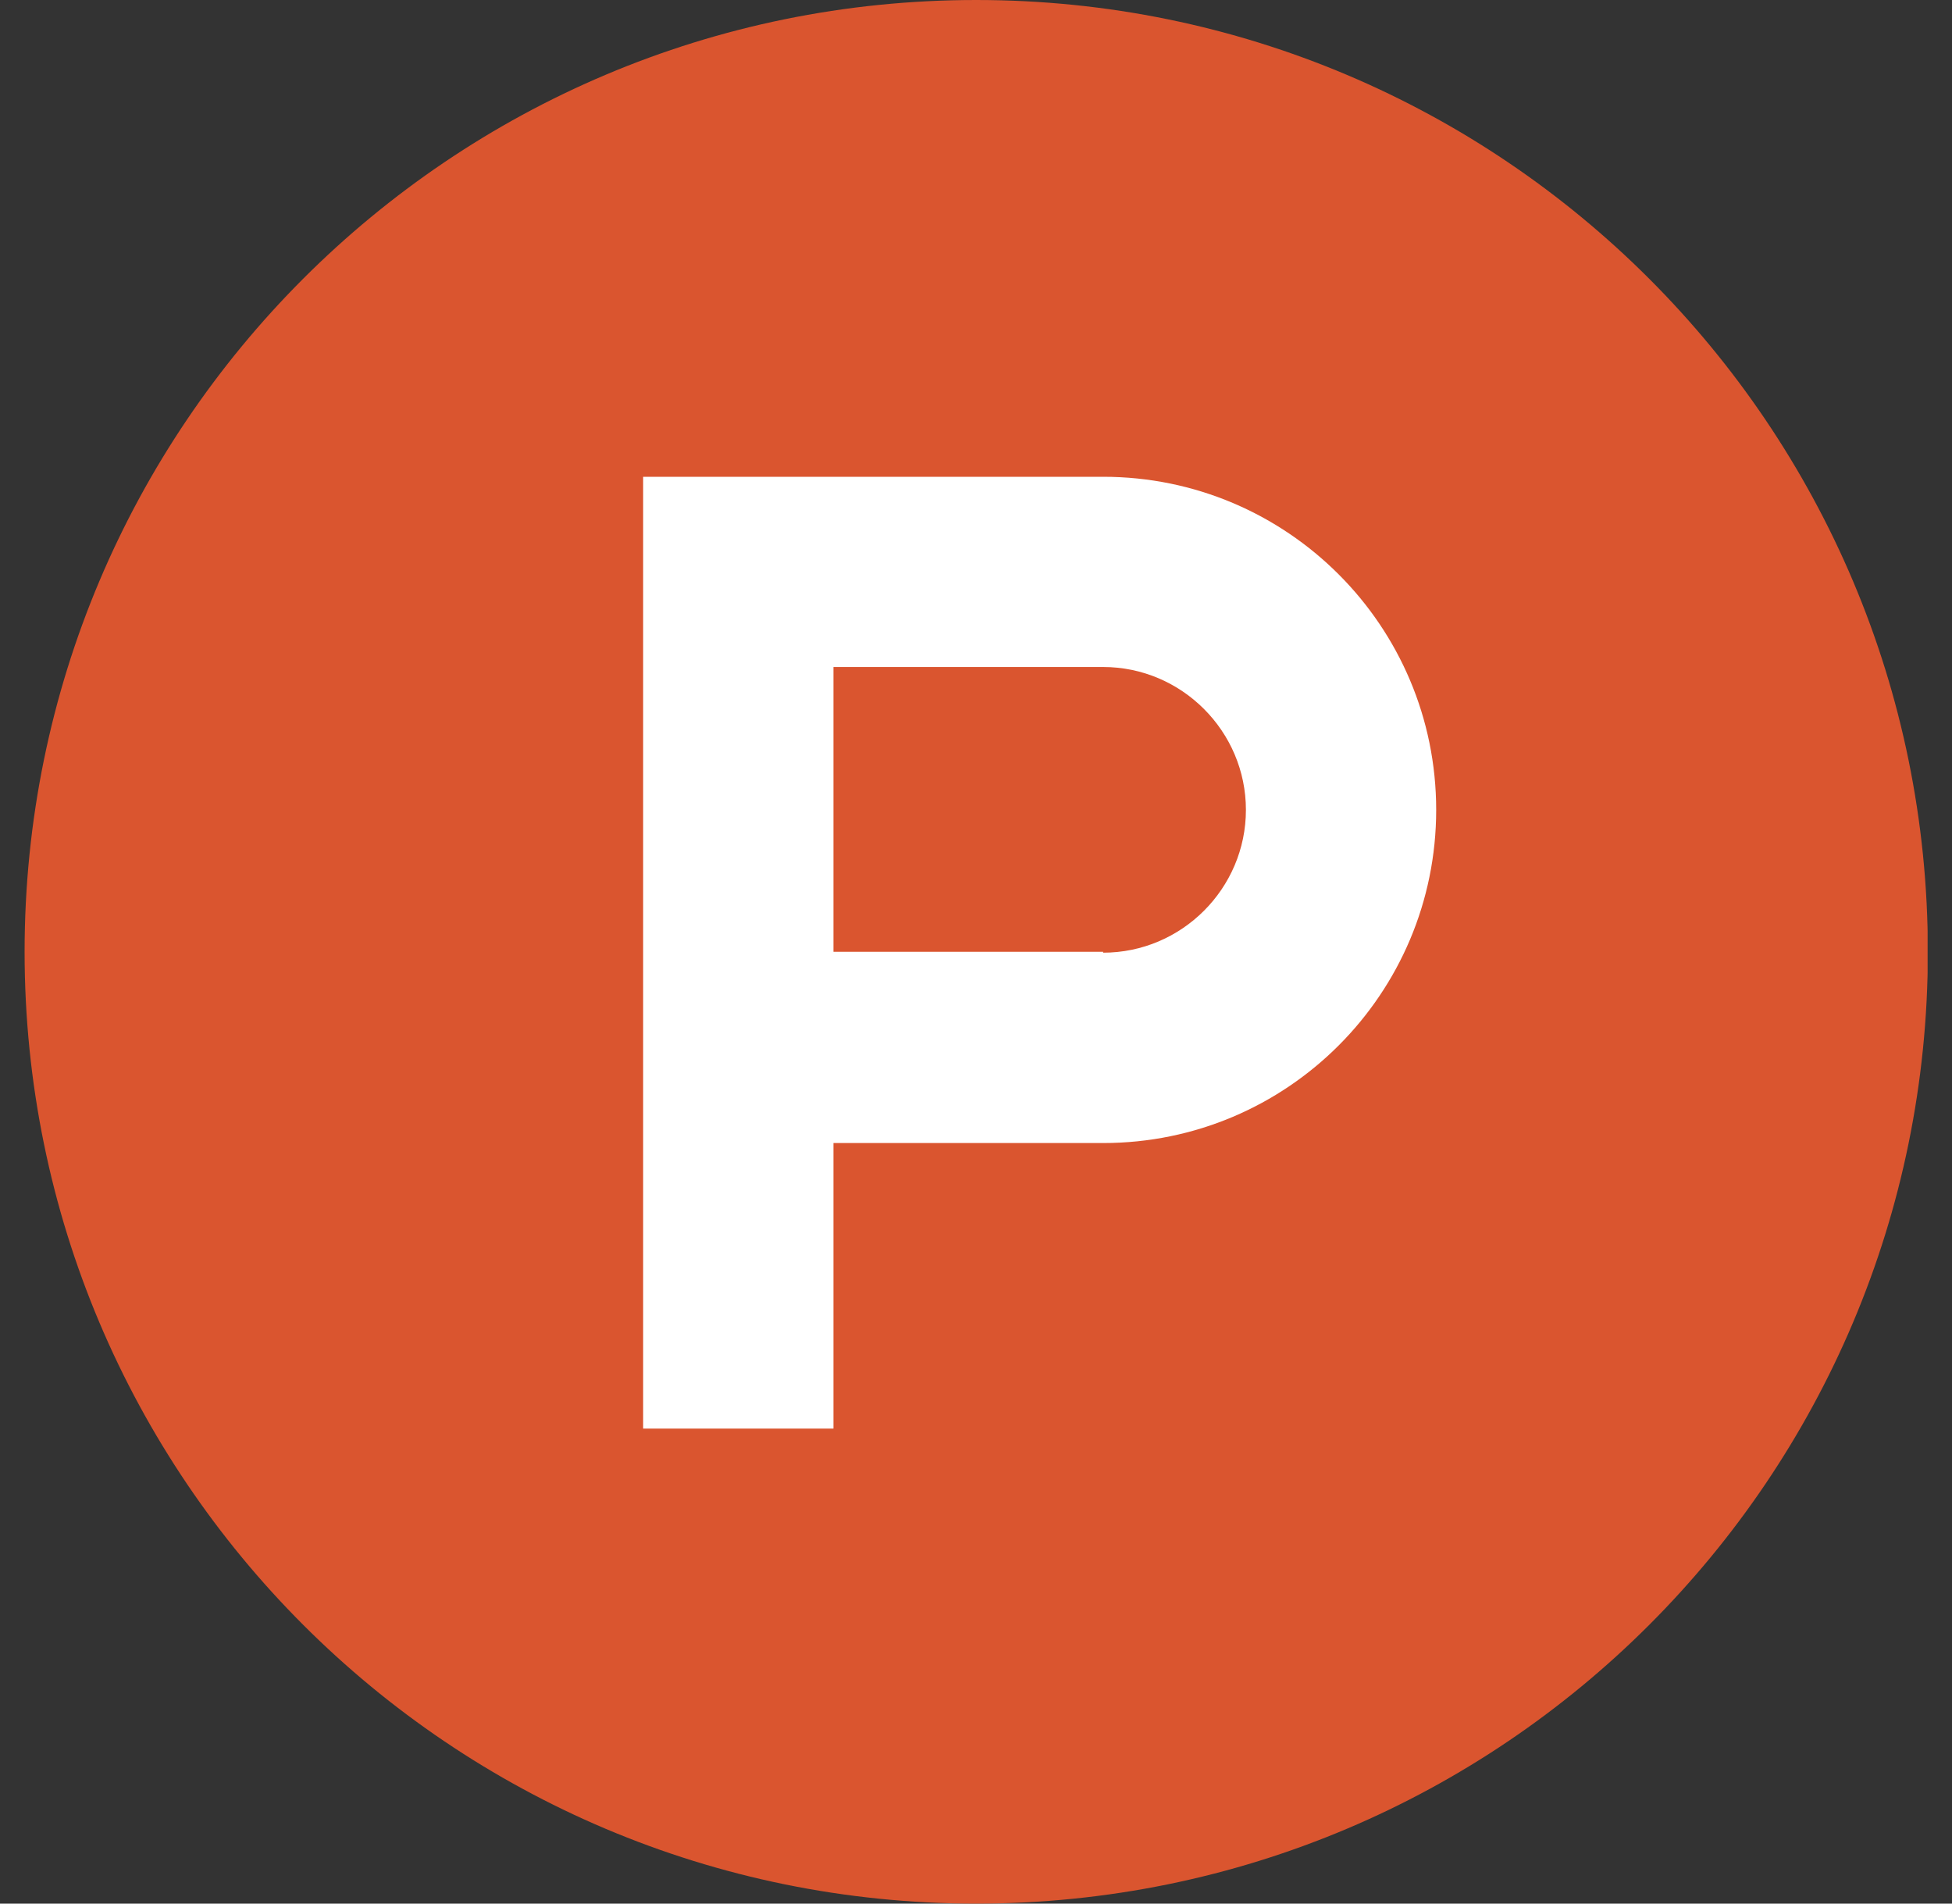
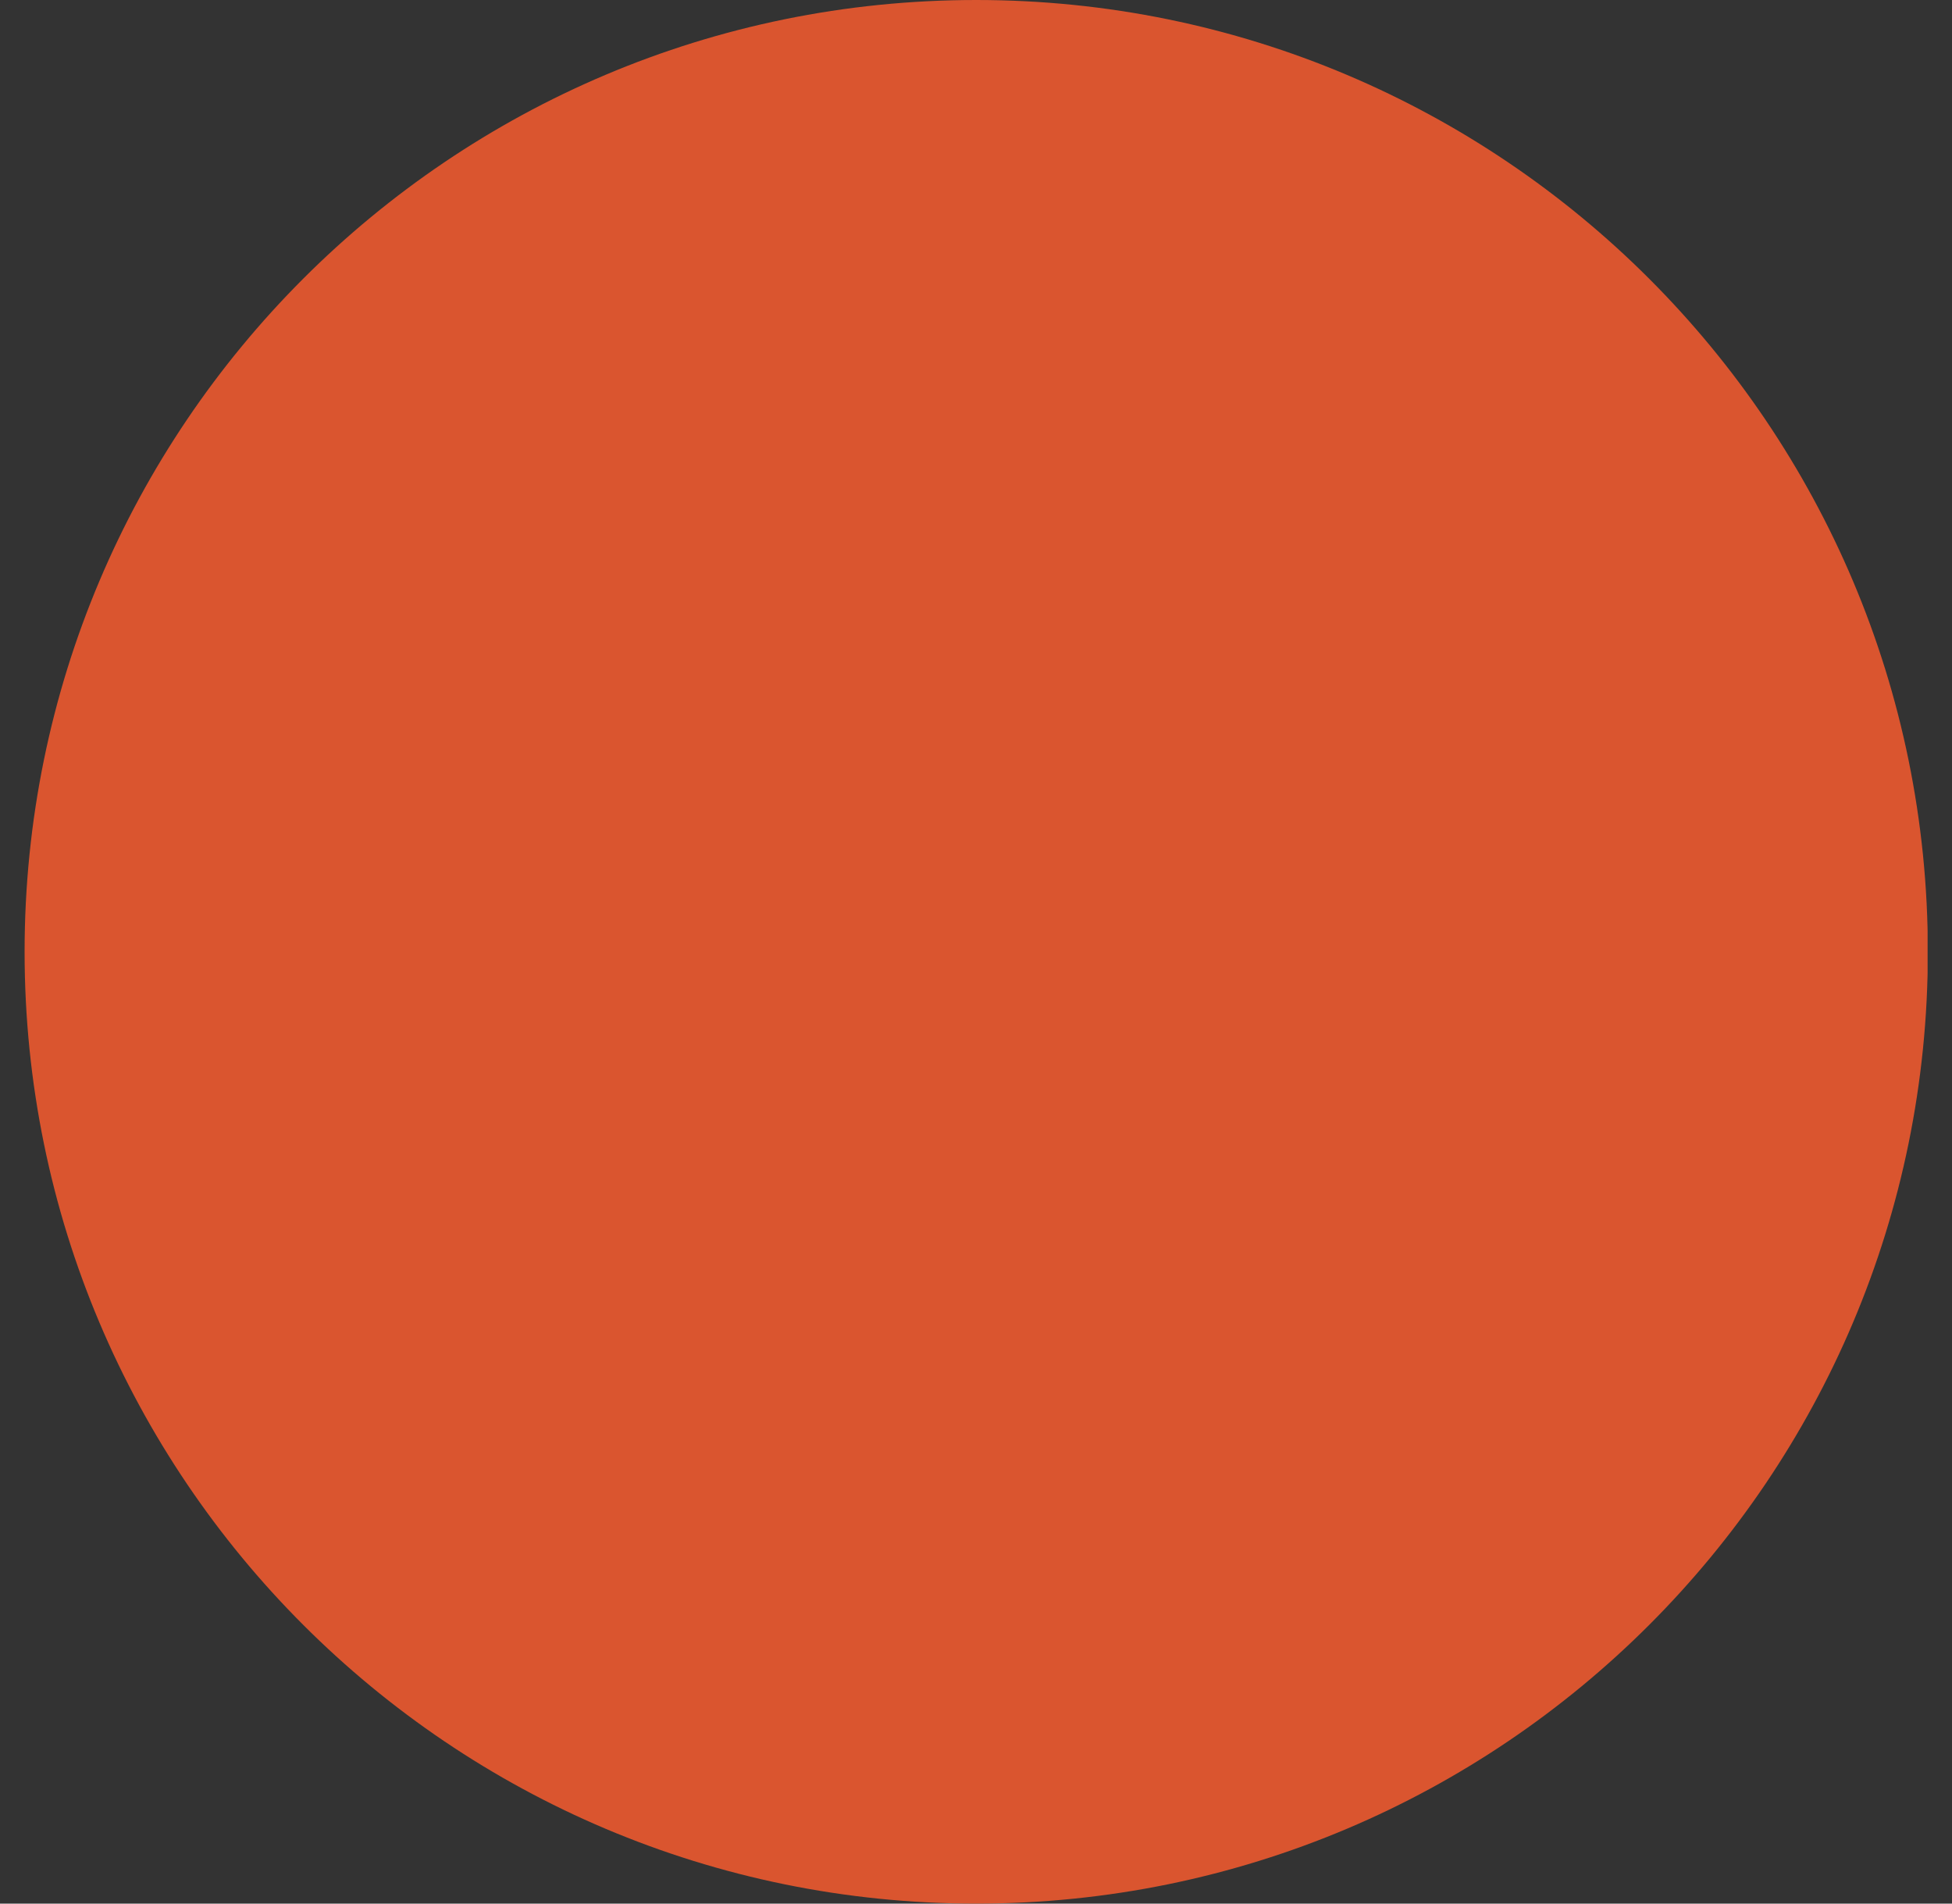
<svg xmlns="http://www.w3.org/2000/svg" width="40" height="39" viewBox="0 0 40 39" fill="none">
  <rect x="0" y="0" width="40" height="39" fill="#333333" stroke="none" />
  <g clip-path="url(#clip0_3891_43830)">
    <path d="M39.505 19.5C39.505 30.273 30.779 39 20.005 39C9.232 39 0.504 30.275 0.504 19.5C0.504 8.725 9.23 0 20.004 0C30.777 0 39.505 8.727 39.505 19.5Z" fill="#DA552F" />
-     <path d="M22.605 19.5H17.079V13.665H22.605C24.214 13.665 25.531 14.982 25.531 16.592C25.531 18.202 24.215 19.518 22.605 19.518M22.605 9.768H13.179V29.268H17.079V23.418H22.605C26.375 23.418 29.43 20.363 29.43 16.593C29.43 12.823 26.375 9.768 22.605 9.768Z" fill="white" />
  </g>
  <defs>
    <clipPath id="clip0_3891_43830">
      <rect width="39" height="39" fill="white" transform="translate(0.5)" />
    </clipPath>
  </defs>
</svg>